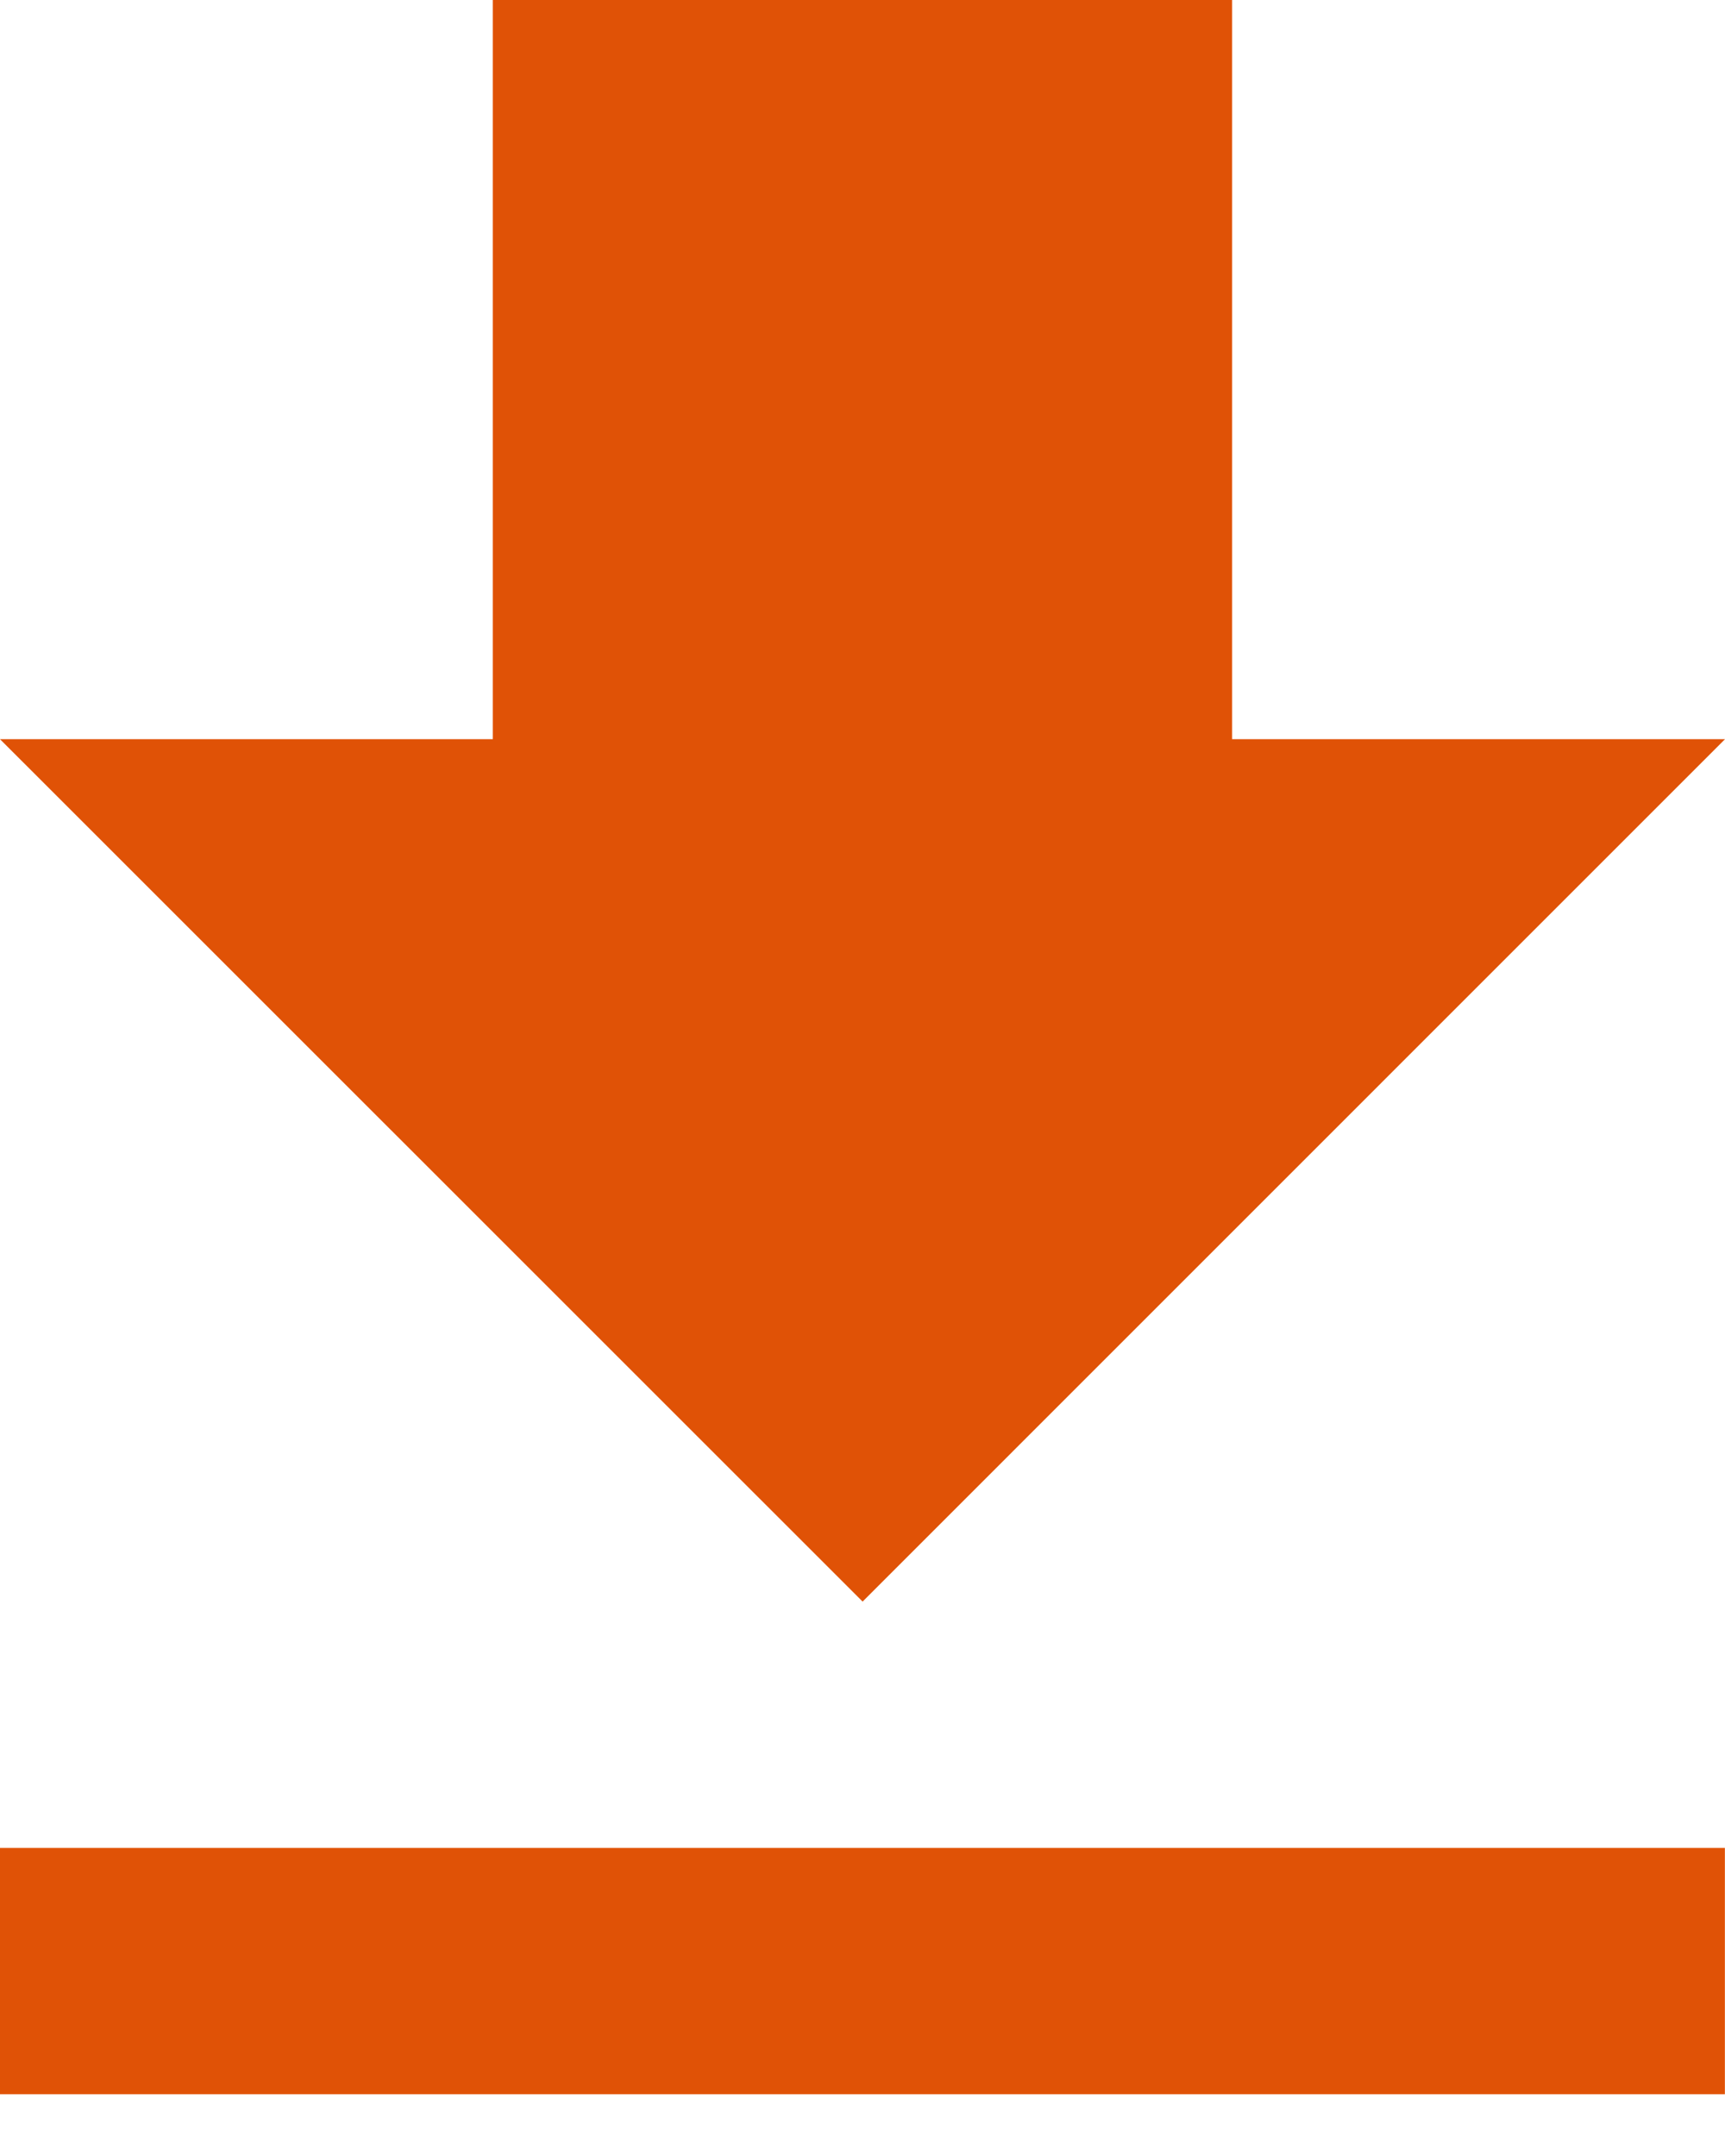
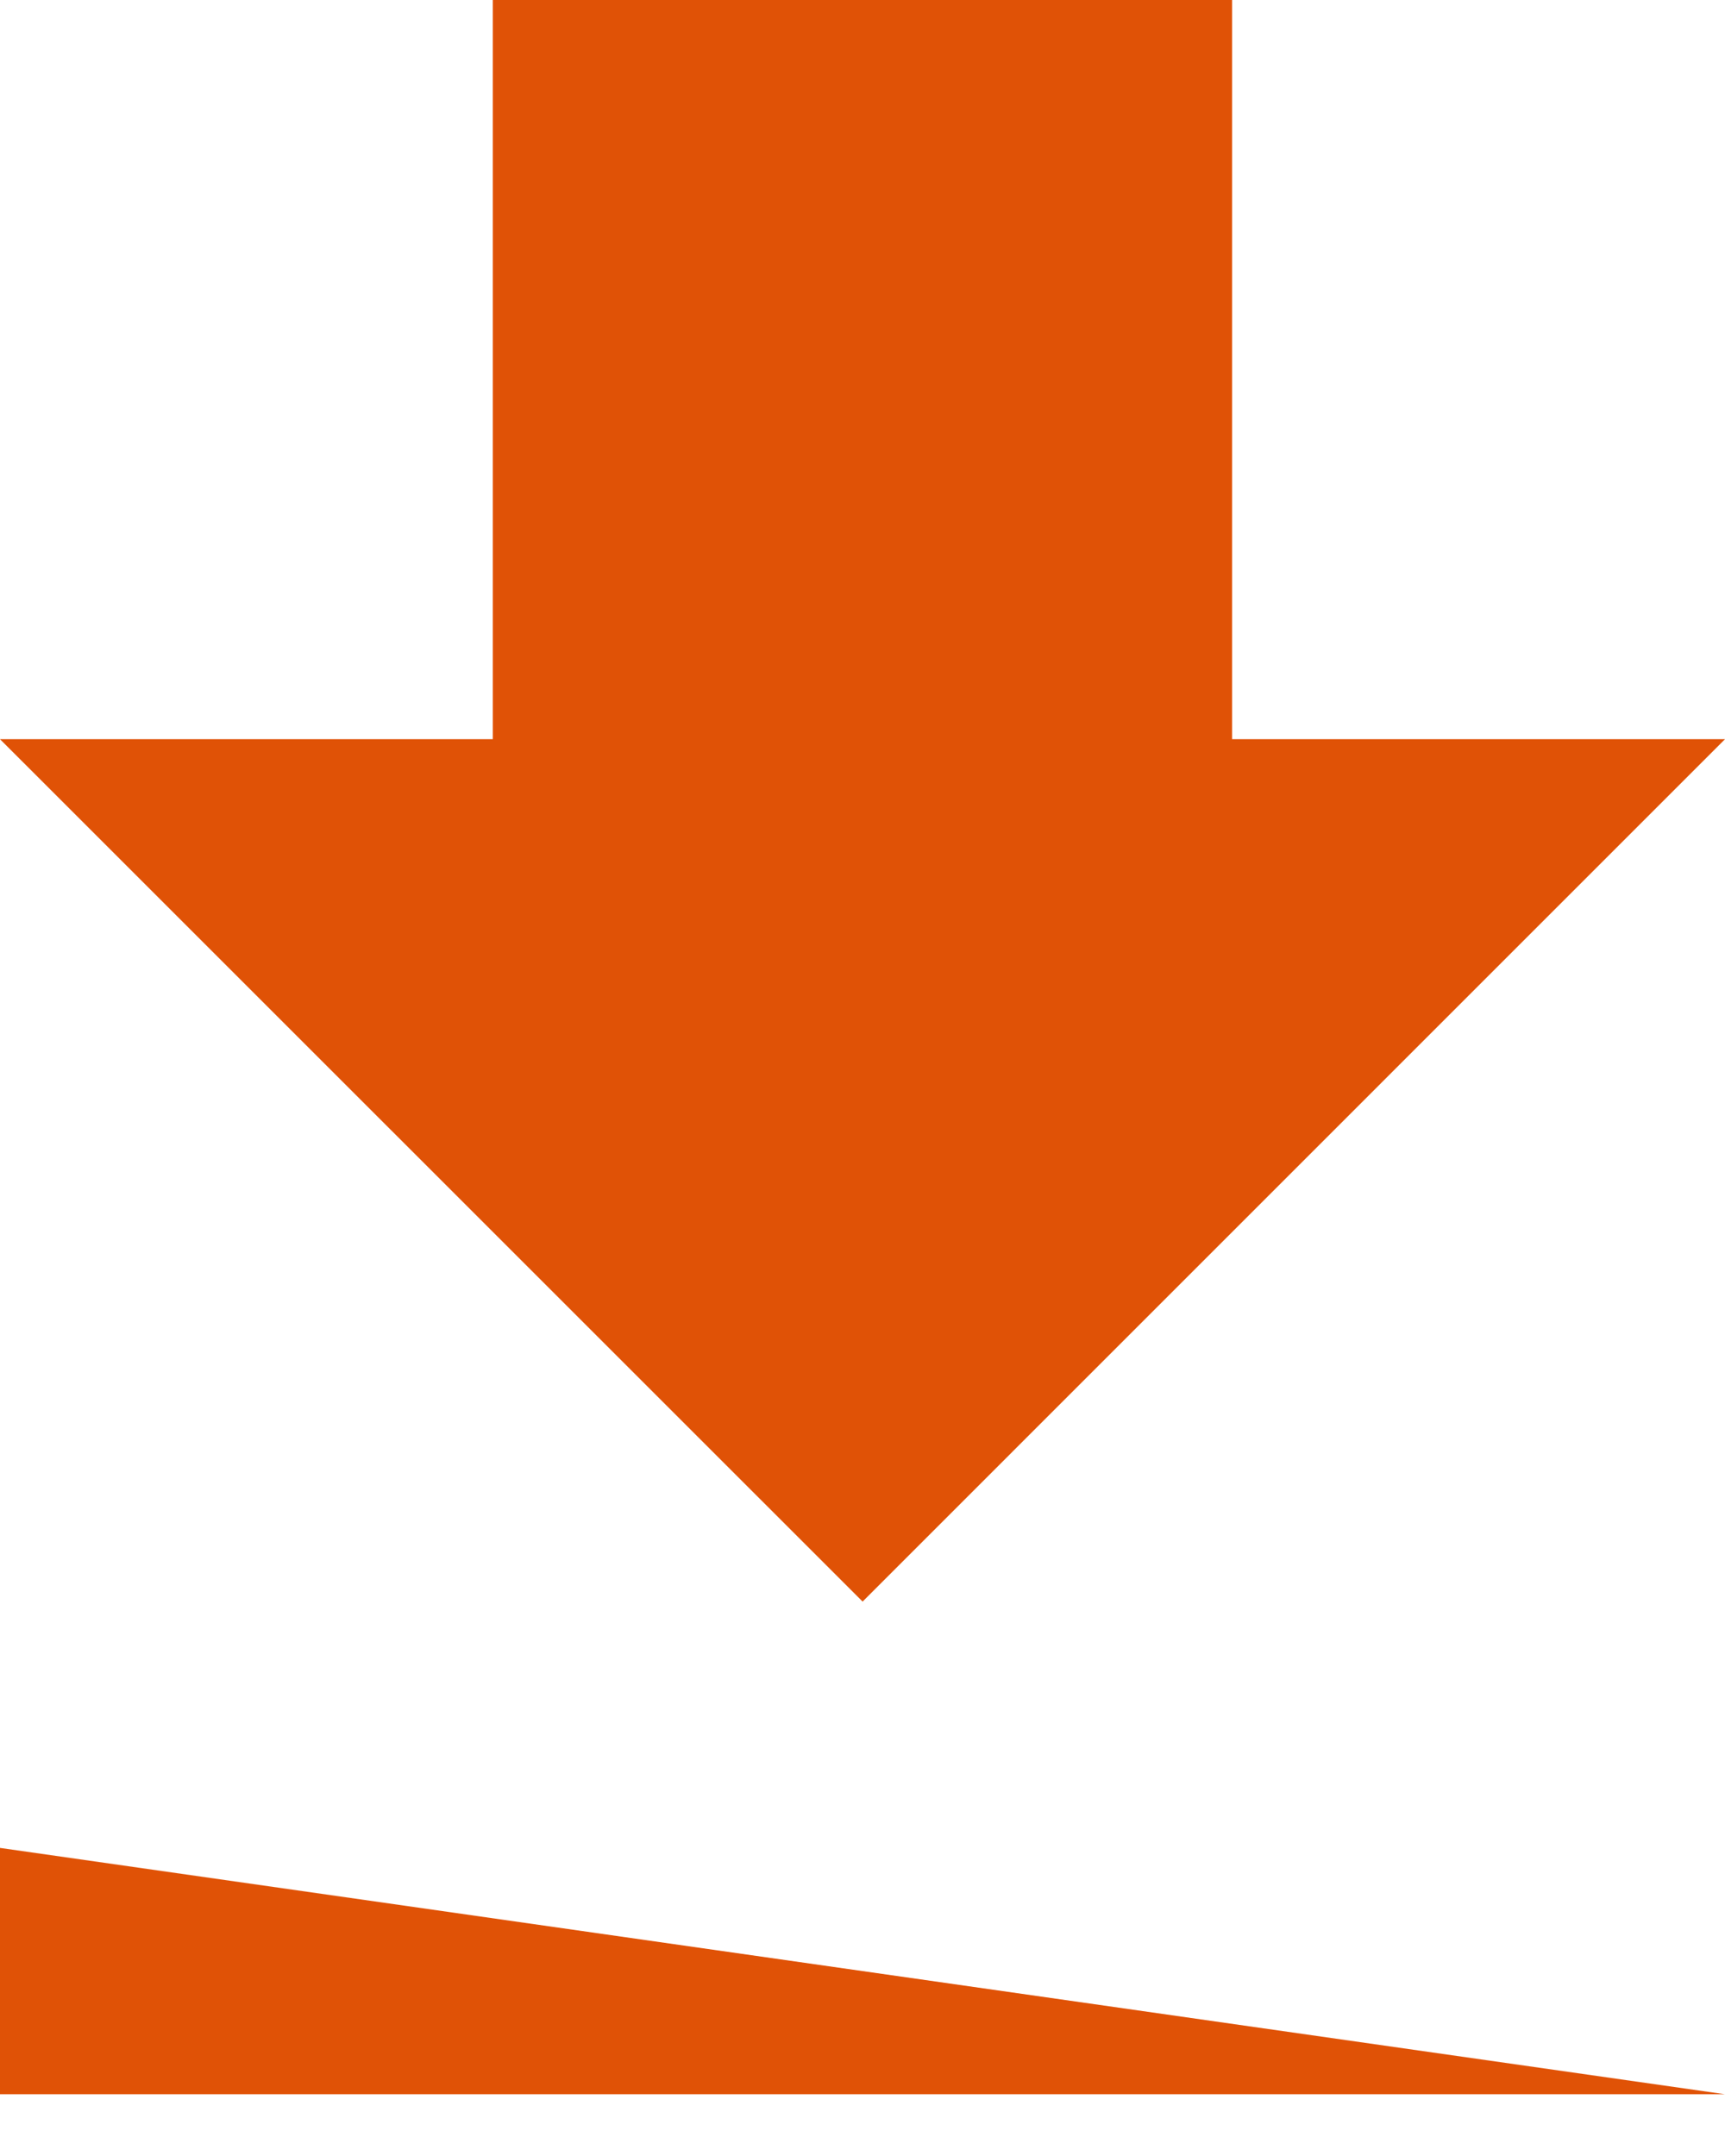
<svg xmlns="http://www.w3.org/2000/svg" width="16px" height="20px" viewBox="0 0 16 20" version="1.1">
  <title>Fill 1</title>
  <desc>Created with Sketch.</desc>
  <g id="page-2" stroke="none" stroke-width="1" fill="none" fill-rule="evenodd">
    <g id="03_download_a" transform="translate(-1105, -1022)" fill="#E05206">
      <g id="群組-4" transform="translate(1105, 1021)">
-         <path d="M4.571,1 L4.571,7.857 L0,7.857 L8.001,15.857 L16,7.857 L11.428,7.857 L11.428,1 L4.571,1 Z M0,20.427 L15.999,20.427 L15.999,18.142 L0,18.142 L0,20.427 Z" id="Fill-1" />
+         <path d="M4.571,1 L4.571,7.857 L0,7.857 L8.001,15.857 L16,7.857 L11.428,7.857 L11.428,1 L4.571,1 Z M0,20.427 L15.999,20.427 L0,18.142 L0,20.427 Z" id="Fill-1" />
      </g>
    </g>
  </g>
</svg>